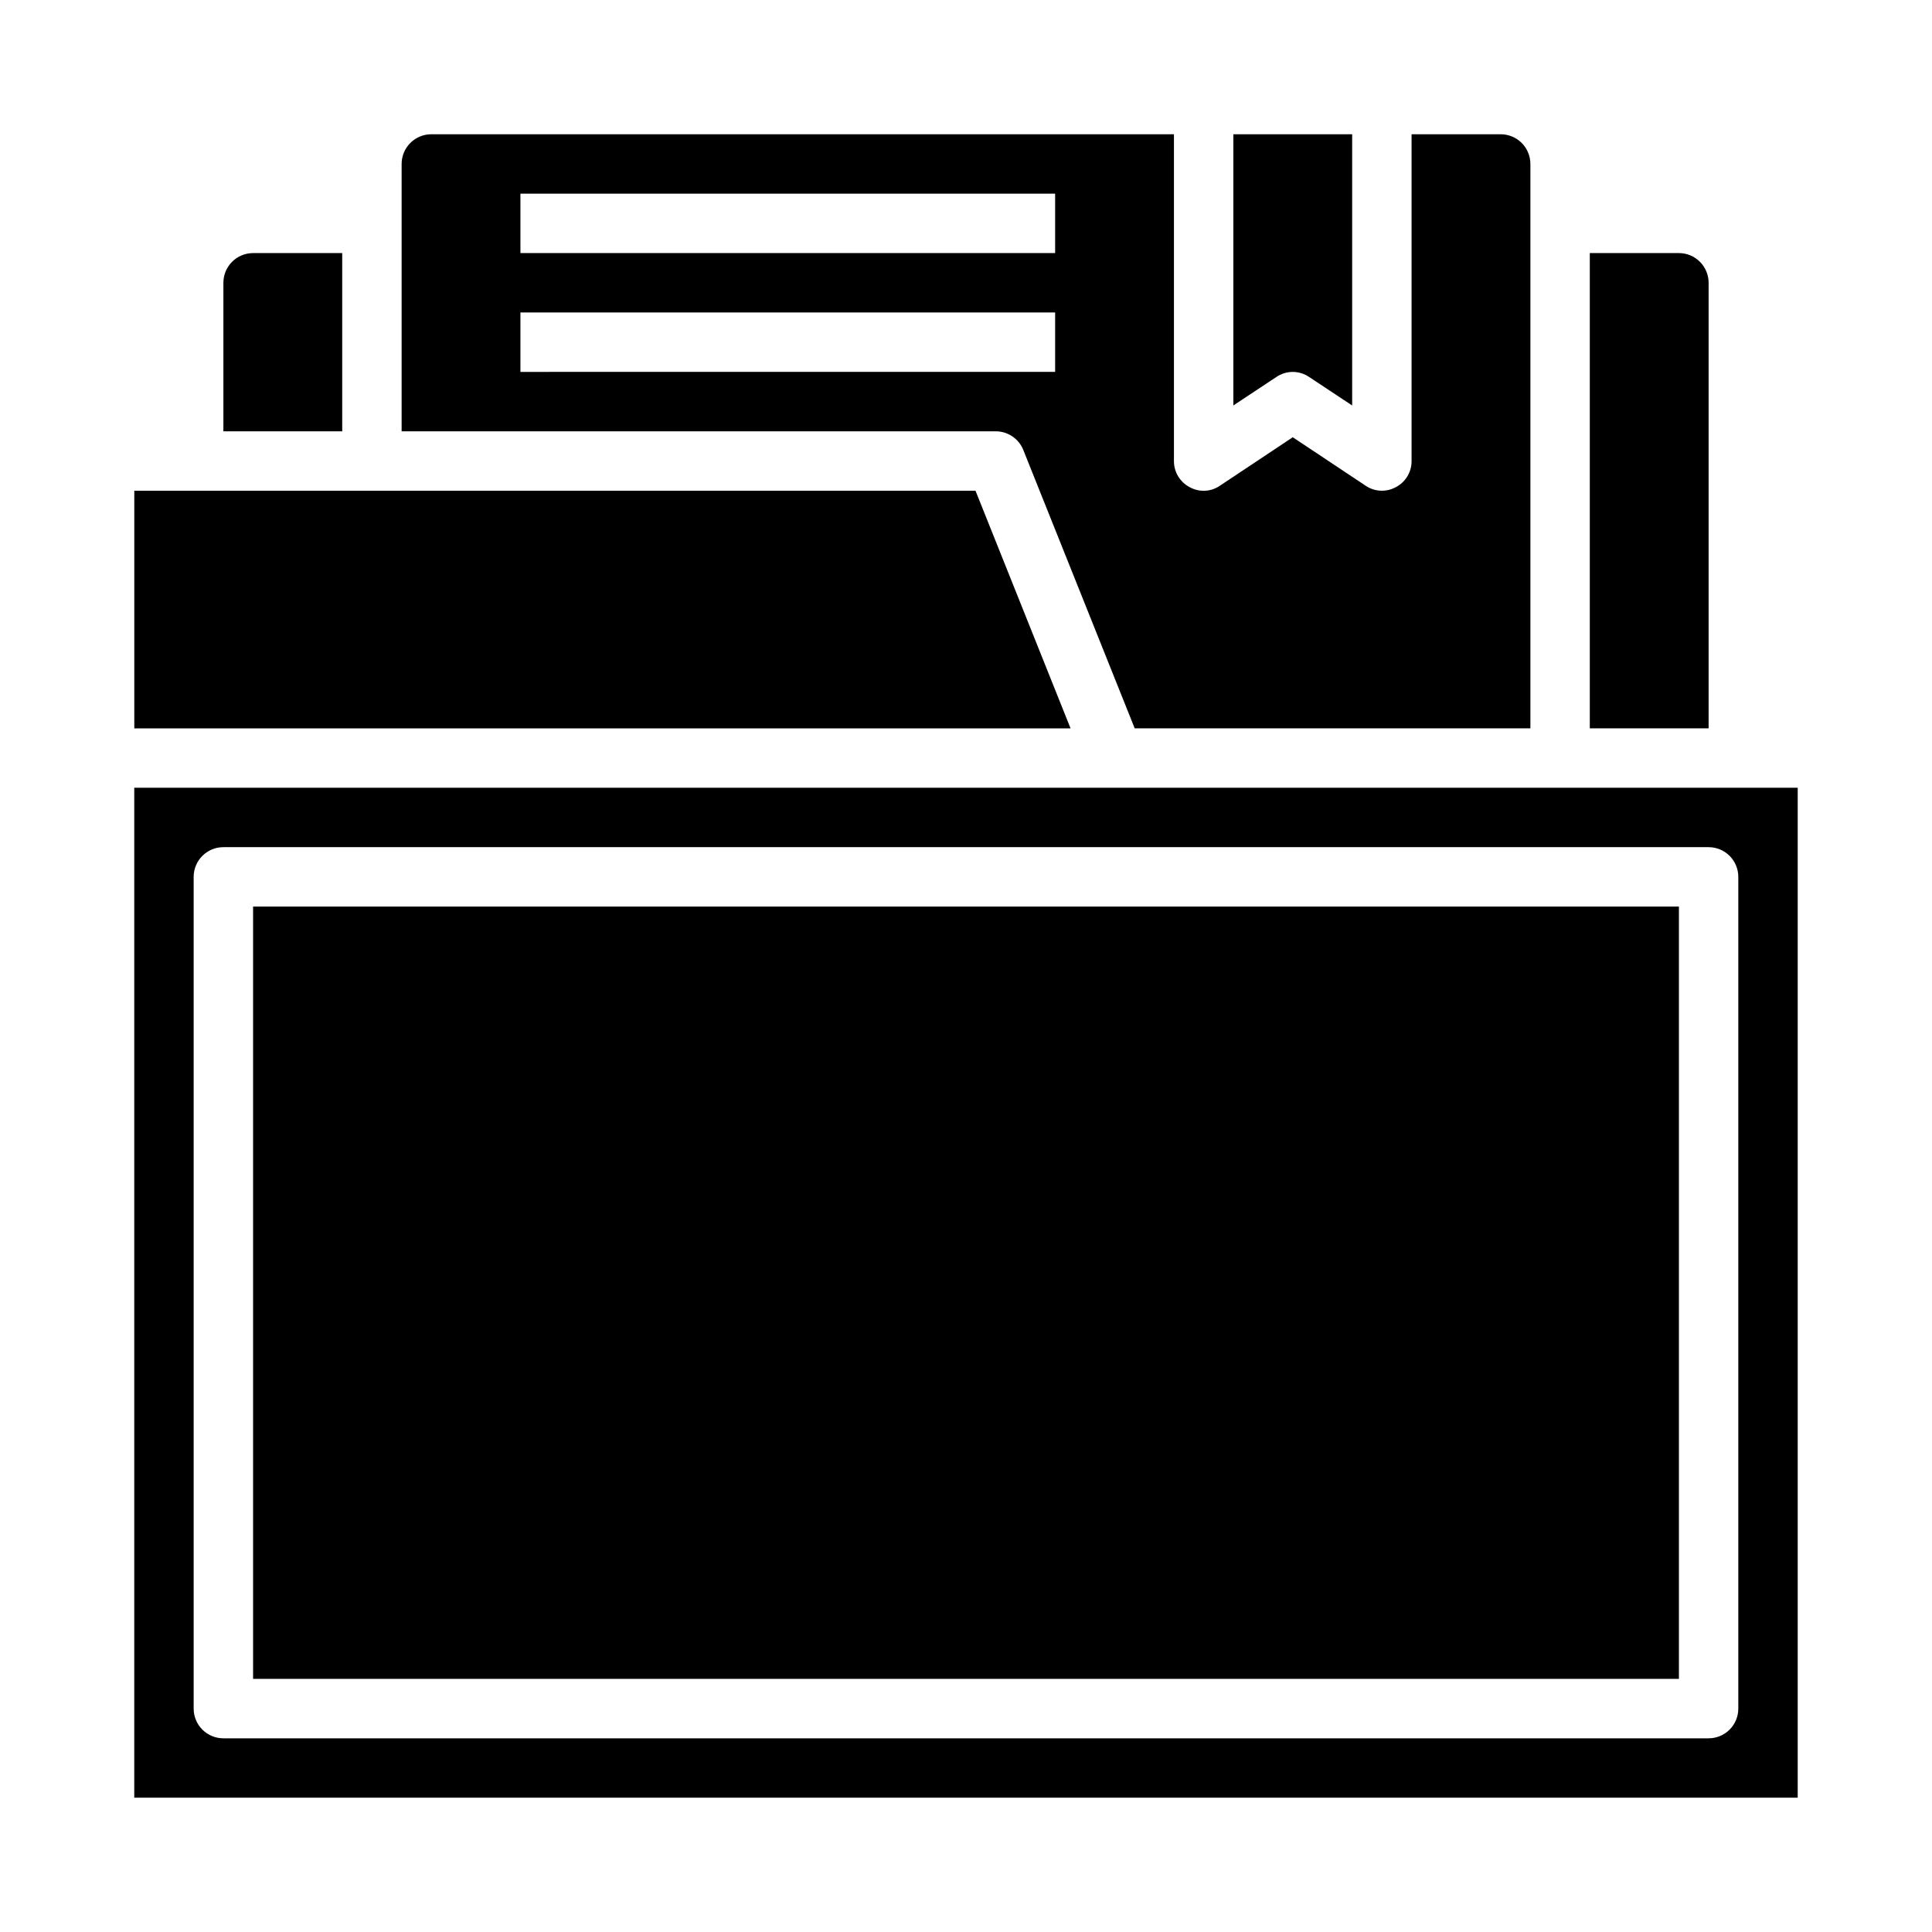
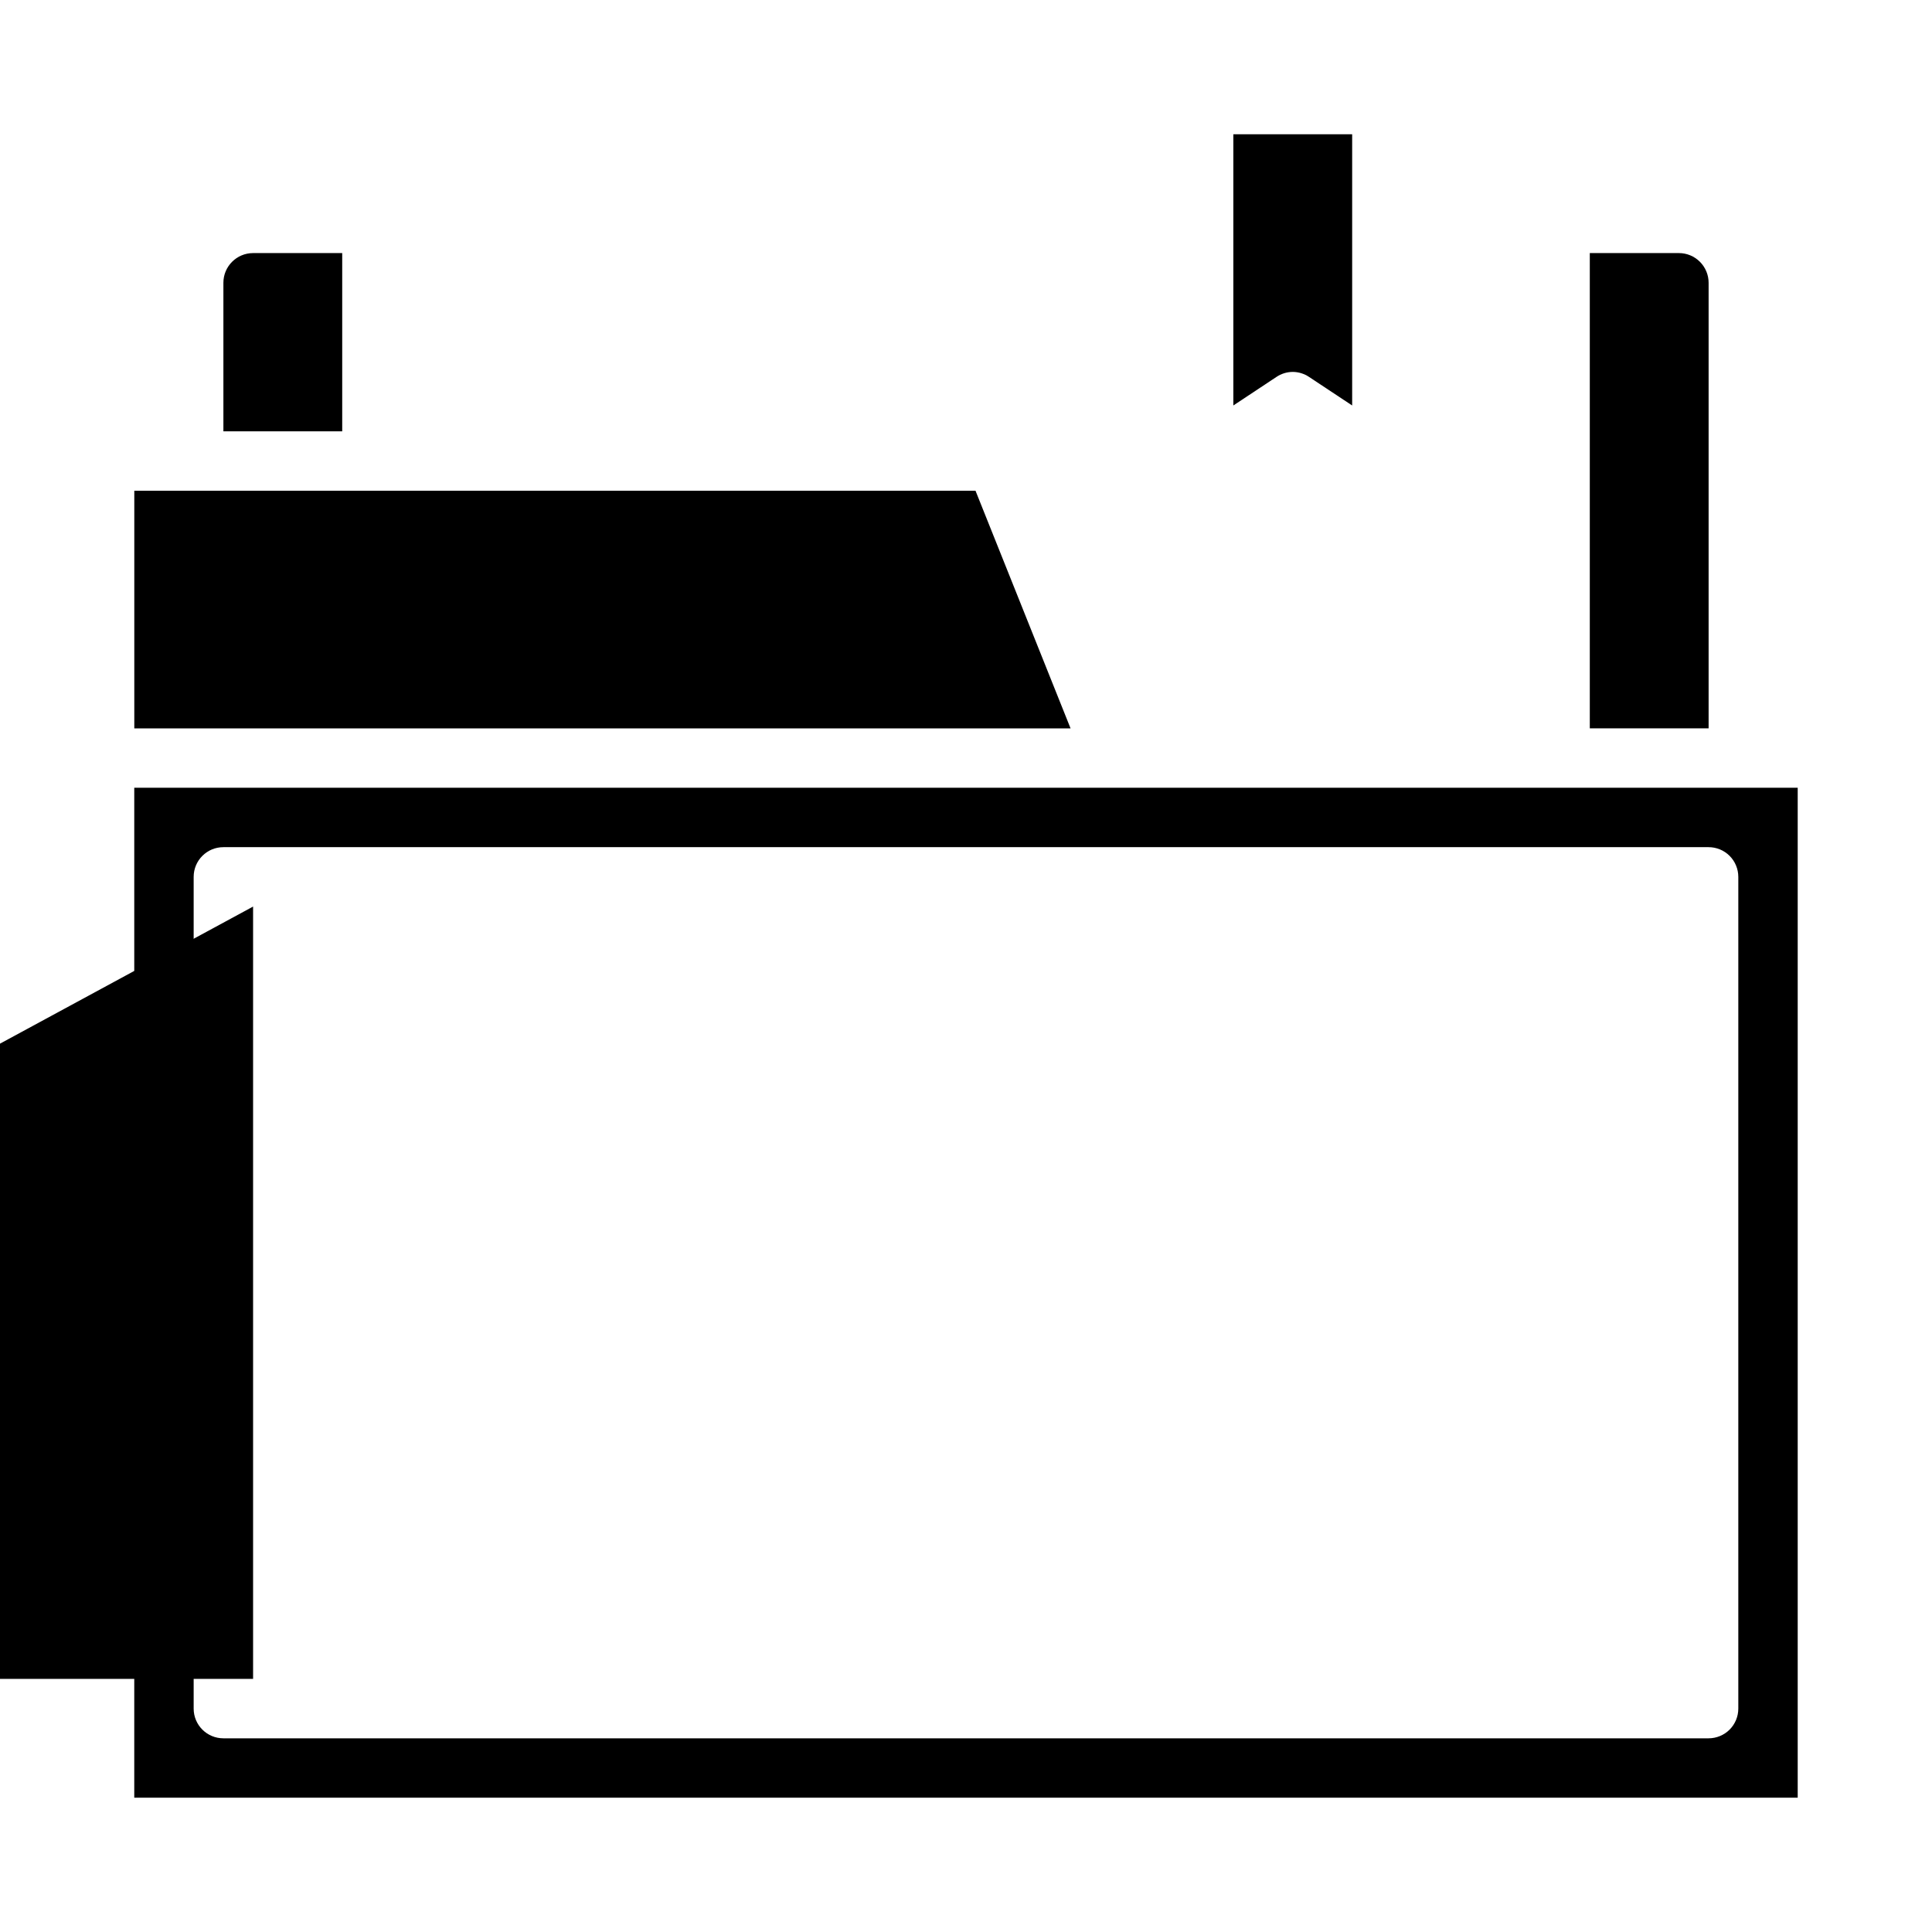
<svg xmlns="http://www.w3.org/2000/svg" fill="#000000" width="800px" height="800px" version="1.1" viewBox="144 144 512 512">
  <g>
    <path d="m234.69 211.07h-23.617c-4.348 0-7.871 3.523-7.871 7.871v39.359h31.488z" />
-     <path d="m211.07 384.25h377.86v204.67h-377.86z" />
+     <path d="m211.07 384.25v204.67h-377.86z" />
    <path d="m486.59 242.56c1.543 0.008 3.051 0.473 4.332 1.336l11.414 7.559v-71.871h-31.488v71.871l11.414-7.559c1.277-0.863 2.785-1.328 4.328-1.336z" />
-     <path d="m415.19 263.26 29.52 73.762h104.86v-149.57c0-2.086-0.828-4.09-2.305-5.566-1.477-1.477-3.481-2.305-5.566-2.305h-23.617v86.594c0.02 2.906-1.59 5.582-4.172 6.926-2.535 1.391-5.641 1.238-8.027-0.395l-19.289-12.832-19.285 12.832c-2.383 1.656-5.5 1.809-8.031 0.395-2.578-1.344-4.191-4.019-4.172-6.926v-86.594h-196.8c-4.348 0-7.871 3.523-7.871 7.871v70.848h157.44c3.227 0 6.125 1.965 7.32 4.961zm-133.27-67.938h141.7v15.746h-141.7zm0 31.488h141.7v15.742l-141.7 0.004z" />
    <path d="m402.52 274.05h-222.93v62.977h248.12z" />
    <path d="m179.58 620.41h440.83v-267.65h-440.83zm15.742-244.03c0-4.348 3.527-7.871 7.875-7.871h393.6c2.086 0 4.09 0.828 5.566 2.305 1.473 1.477 2.305 3.477 2.305 5.566v220.42c0 2.086-0.832 4.09-2.305 5.566-1.477 1.473-3.481 2.305-5.566 2.305h-393.6c-4.348 0-7.875-3.523-7.875-7.871z" />
    <path d="m596.8 218.94c0-2.086-0.832-4.09-2.309-5.566-1.477-1.477-3.477-2.305-5.566-2.305h-23.613v125.95h31.488z" />
  </g>
</svg>